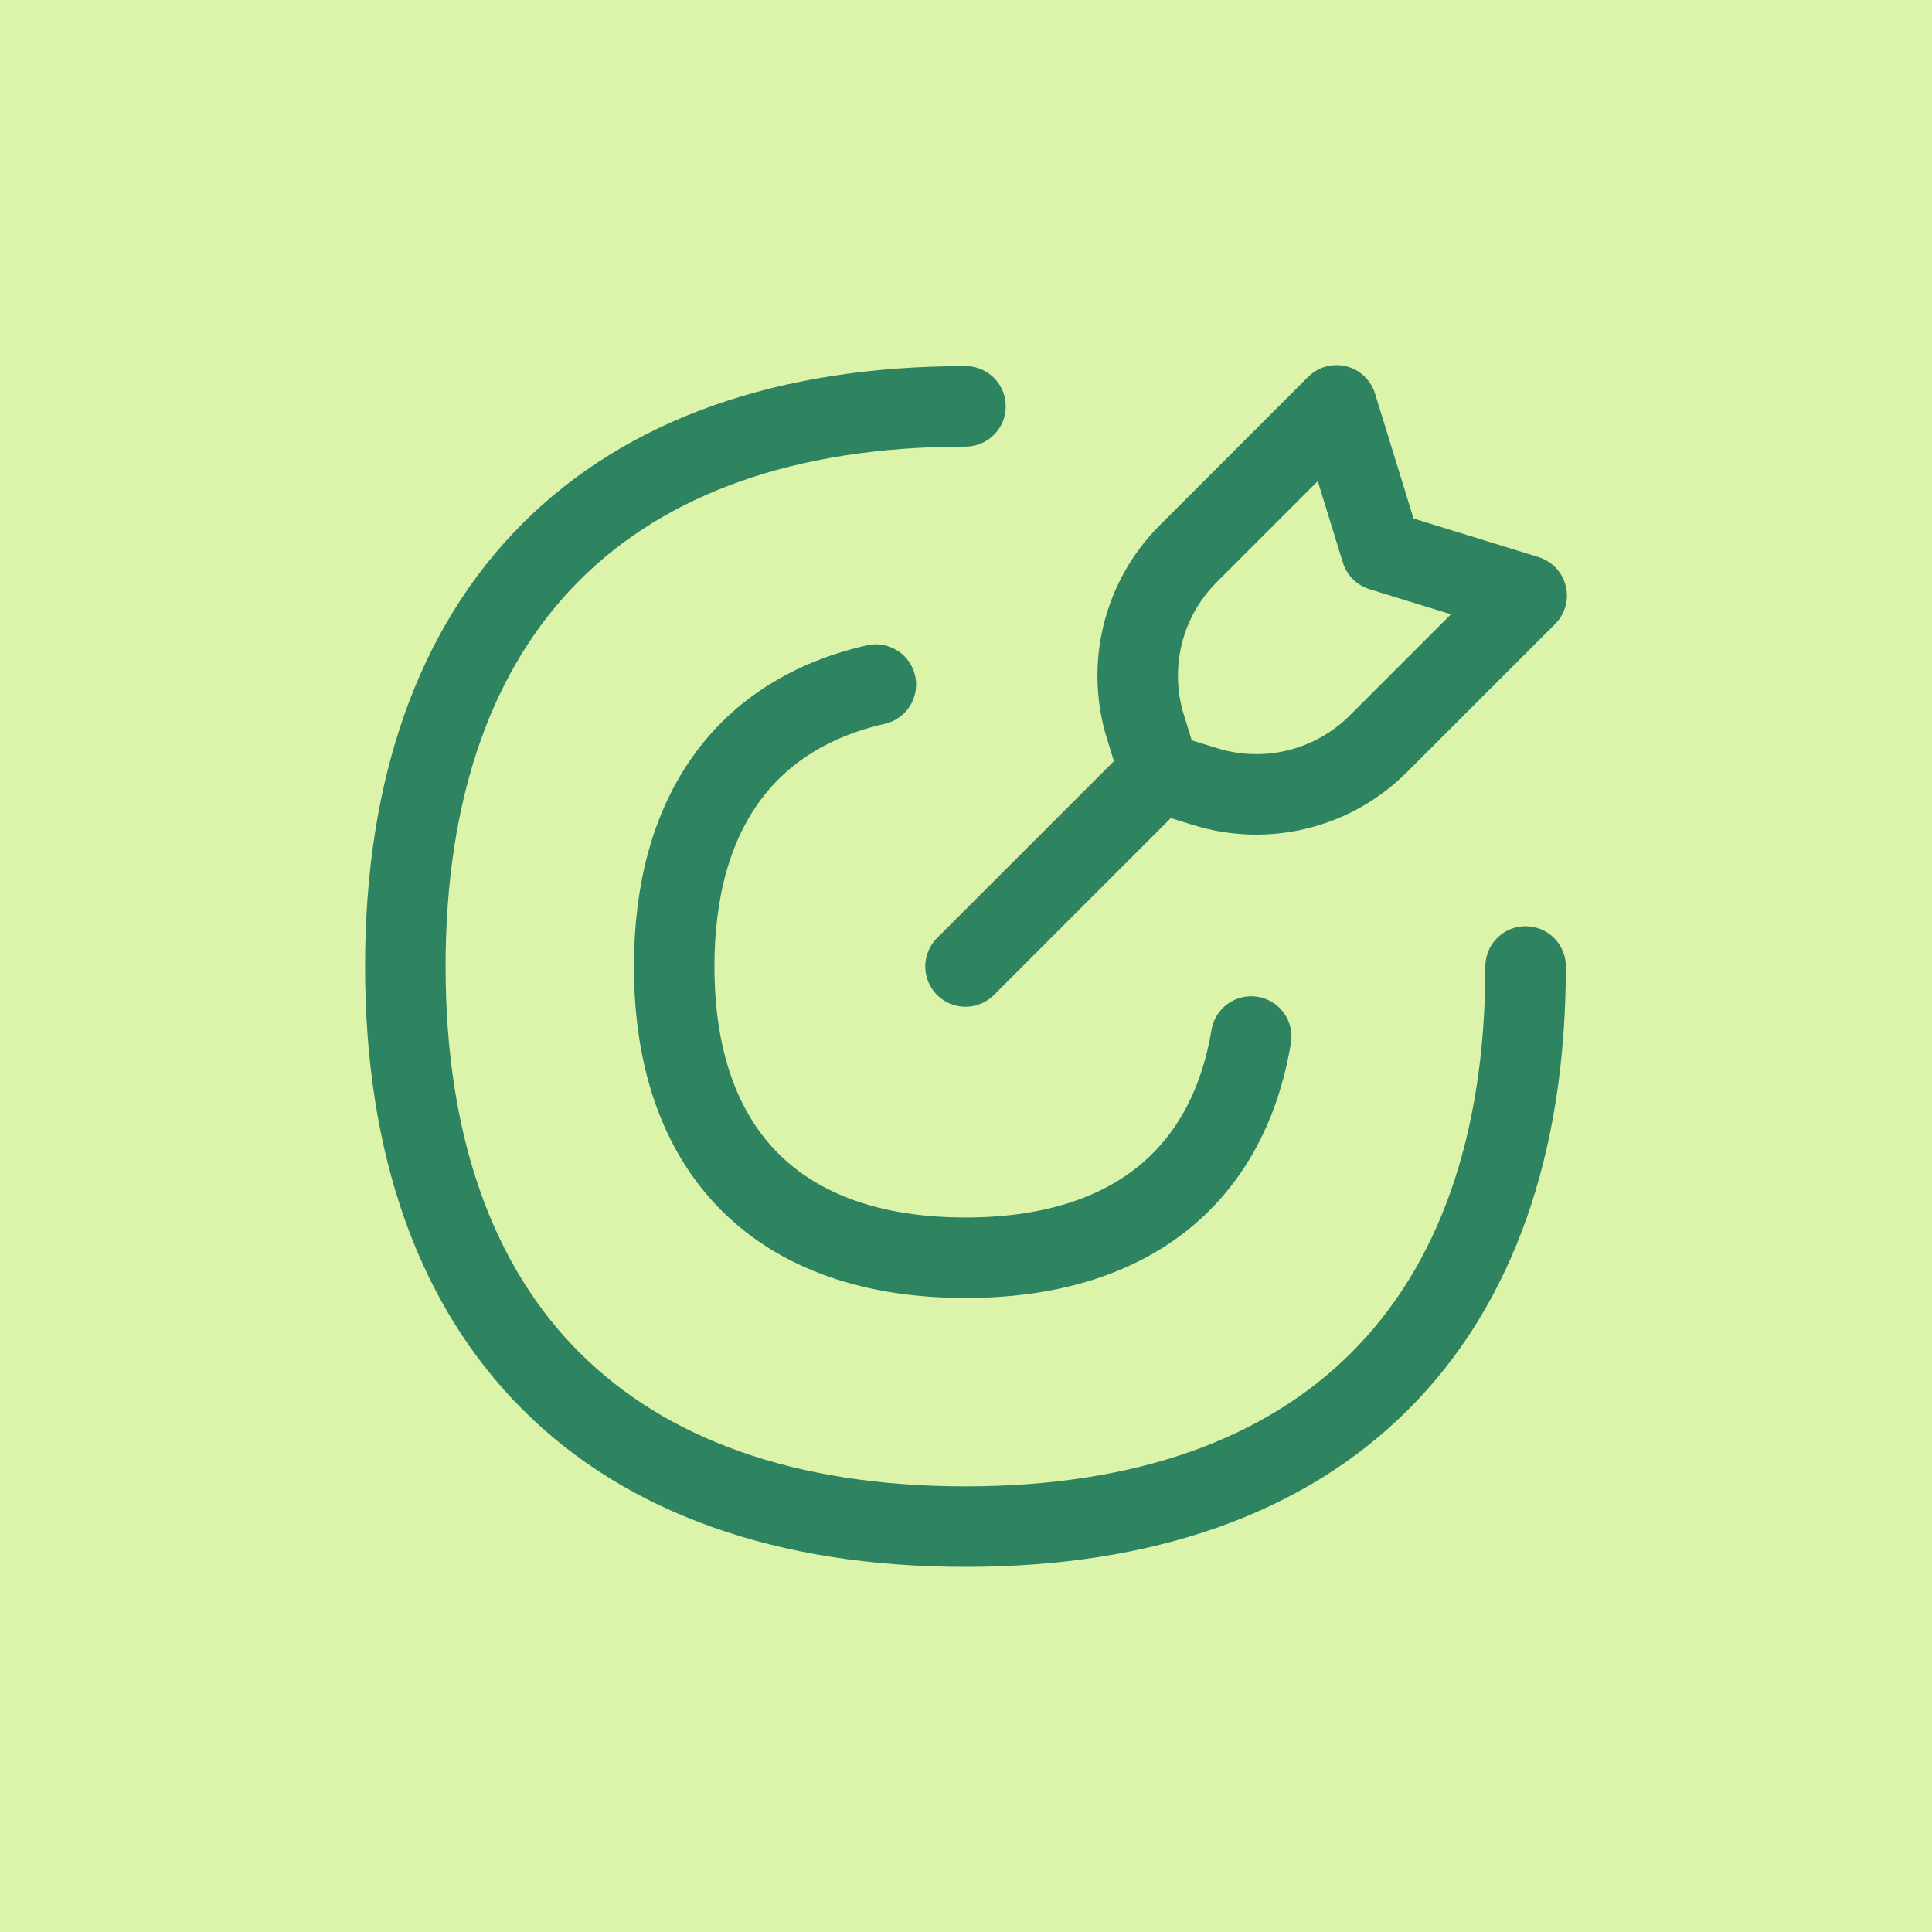
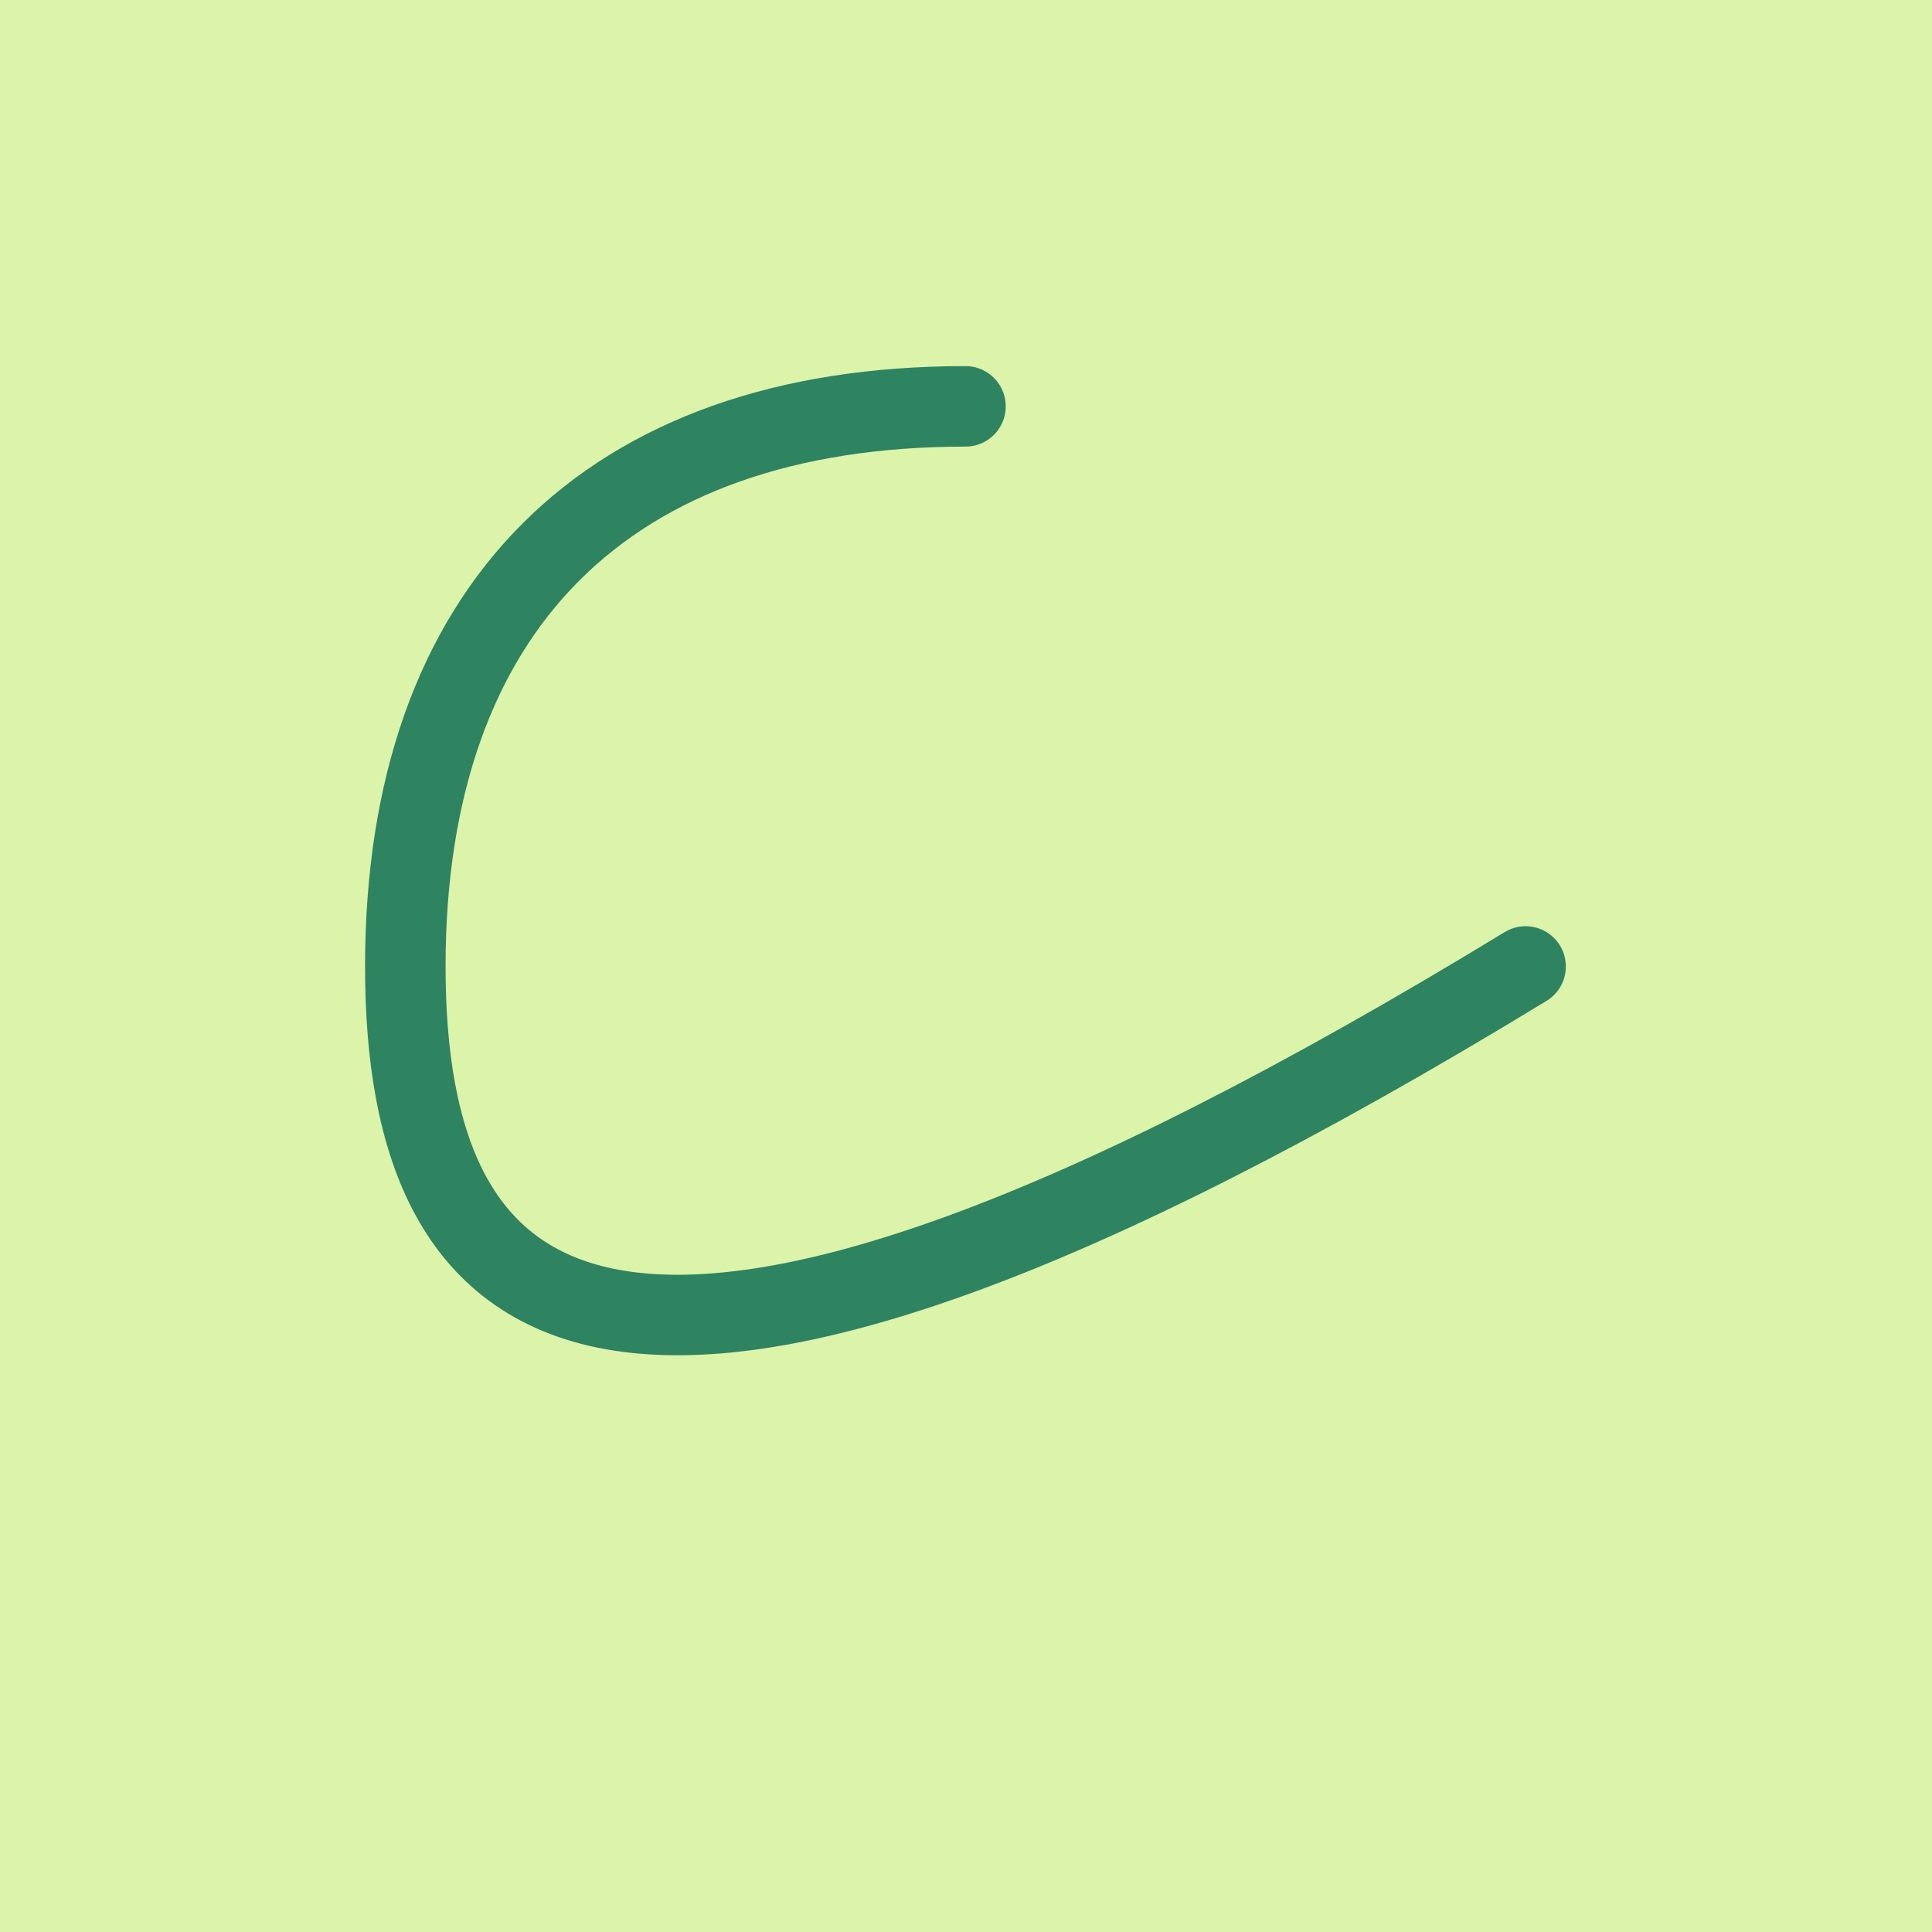
<svg xmlns="http://www.w3.org/2000/svg" width="48" height="48" viewBox="0 0 48 48" fill="none">
  <rect width="48" height="48" fill="#DBF4A9" />
  <g clip-path="url(#clip0_13907_10797)">
-     <path d="M37.903 24.012C37.903 32.919 32.893 37.928 23.987 37.928C15.08 37.928 10.07 32.919 10.07 24.012C10.07 15.106 15.08 10.096 23.987 10.096" stroke="#2E8361" stroke-width="2" stroke-linecap="round" stroke-linejoin="round" />
-     <path d="M21.76 17.008C18.529 17.741 16.75 20.185 16.75 24.012C16.75 28.643 19.355 31.248 23.986 31.248C28.002 31.248 30.494 29.29 31.086 25.752" stroke="#2E8361" stroke-width="2" stroke-linecap="round" stroke-linejoin="round" />
-     <path d="M23.988 24.012L28.811 19.189" stroke="#2E8361" stroke-width="2" stroke-linecap="round" stroke-linejoin="round" />
-     <path d="M28.808 19.193L28.456 18.051C27.988 16.533 28.398 14.88 29.521 13.757L33.206 10.072L34.319 13.682L37.929 14.796L34.244 18.48C33.121 19.604 31.469 20.014 29.951 19.546L28.808 19.193Z" stroke="#2E8361" stroke-width="2" stroke-linecap="round" stroke-linejoin="round" />
+     <path d="M37.903 24.012C15.08 37.928 10.07 32.919 10.07 24.012C10.07 15.106 15.08 10.096 23.987 10.096" stroke="#2E8361" stroke-width="2" stroke-linecap="round" stroke-linejoin="round" />
  </g>
  <defs>
    <clipPath id="clip0_13907_10797">
      <rect width="30" height="30" fill="white" transform="translate(9 9)" />
    </clipPath>
  </defs>
</svg>